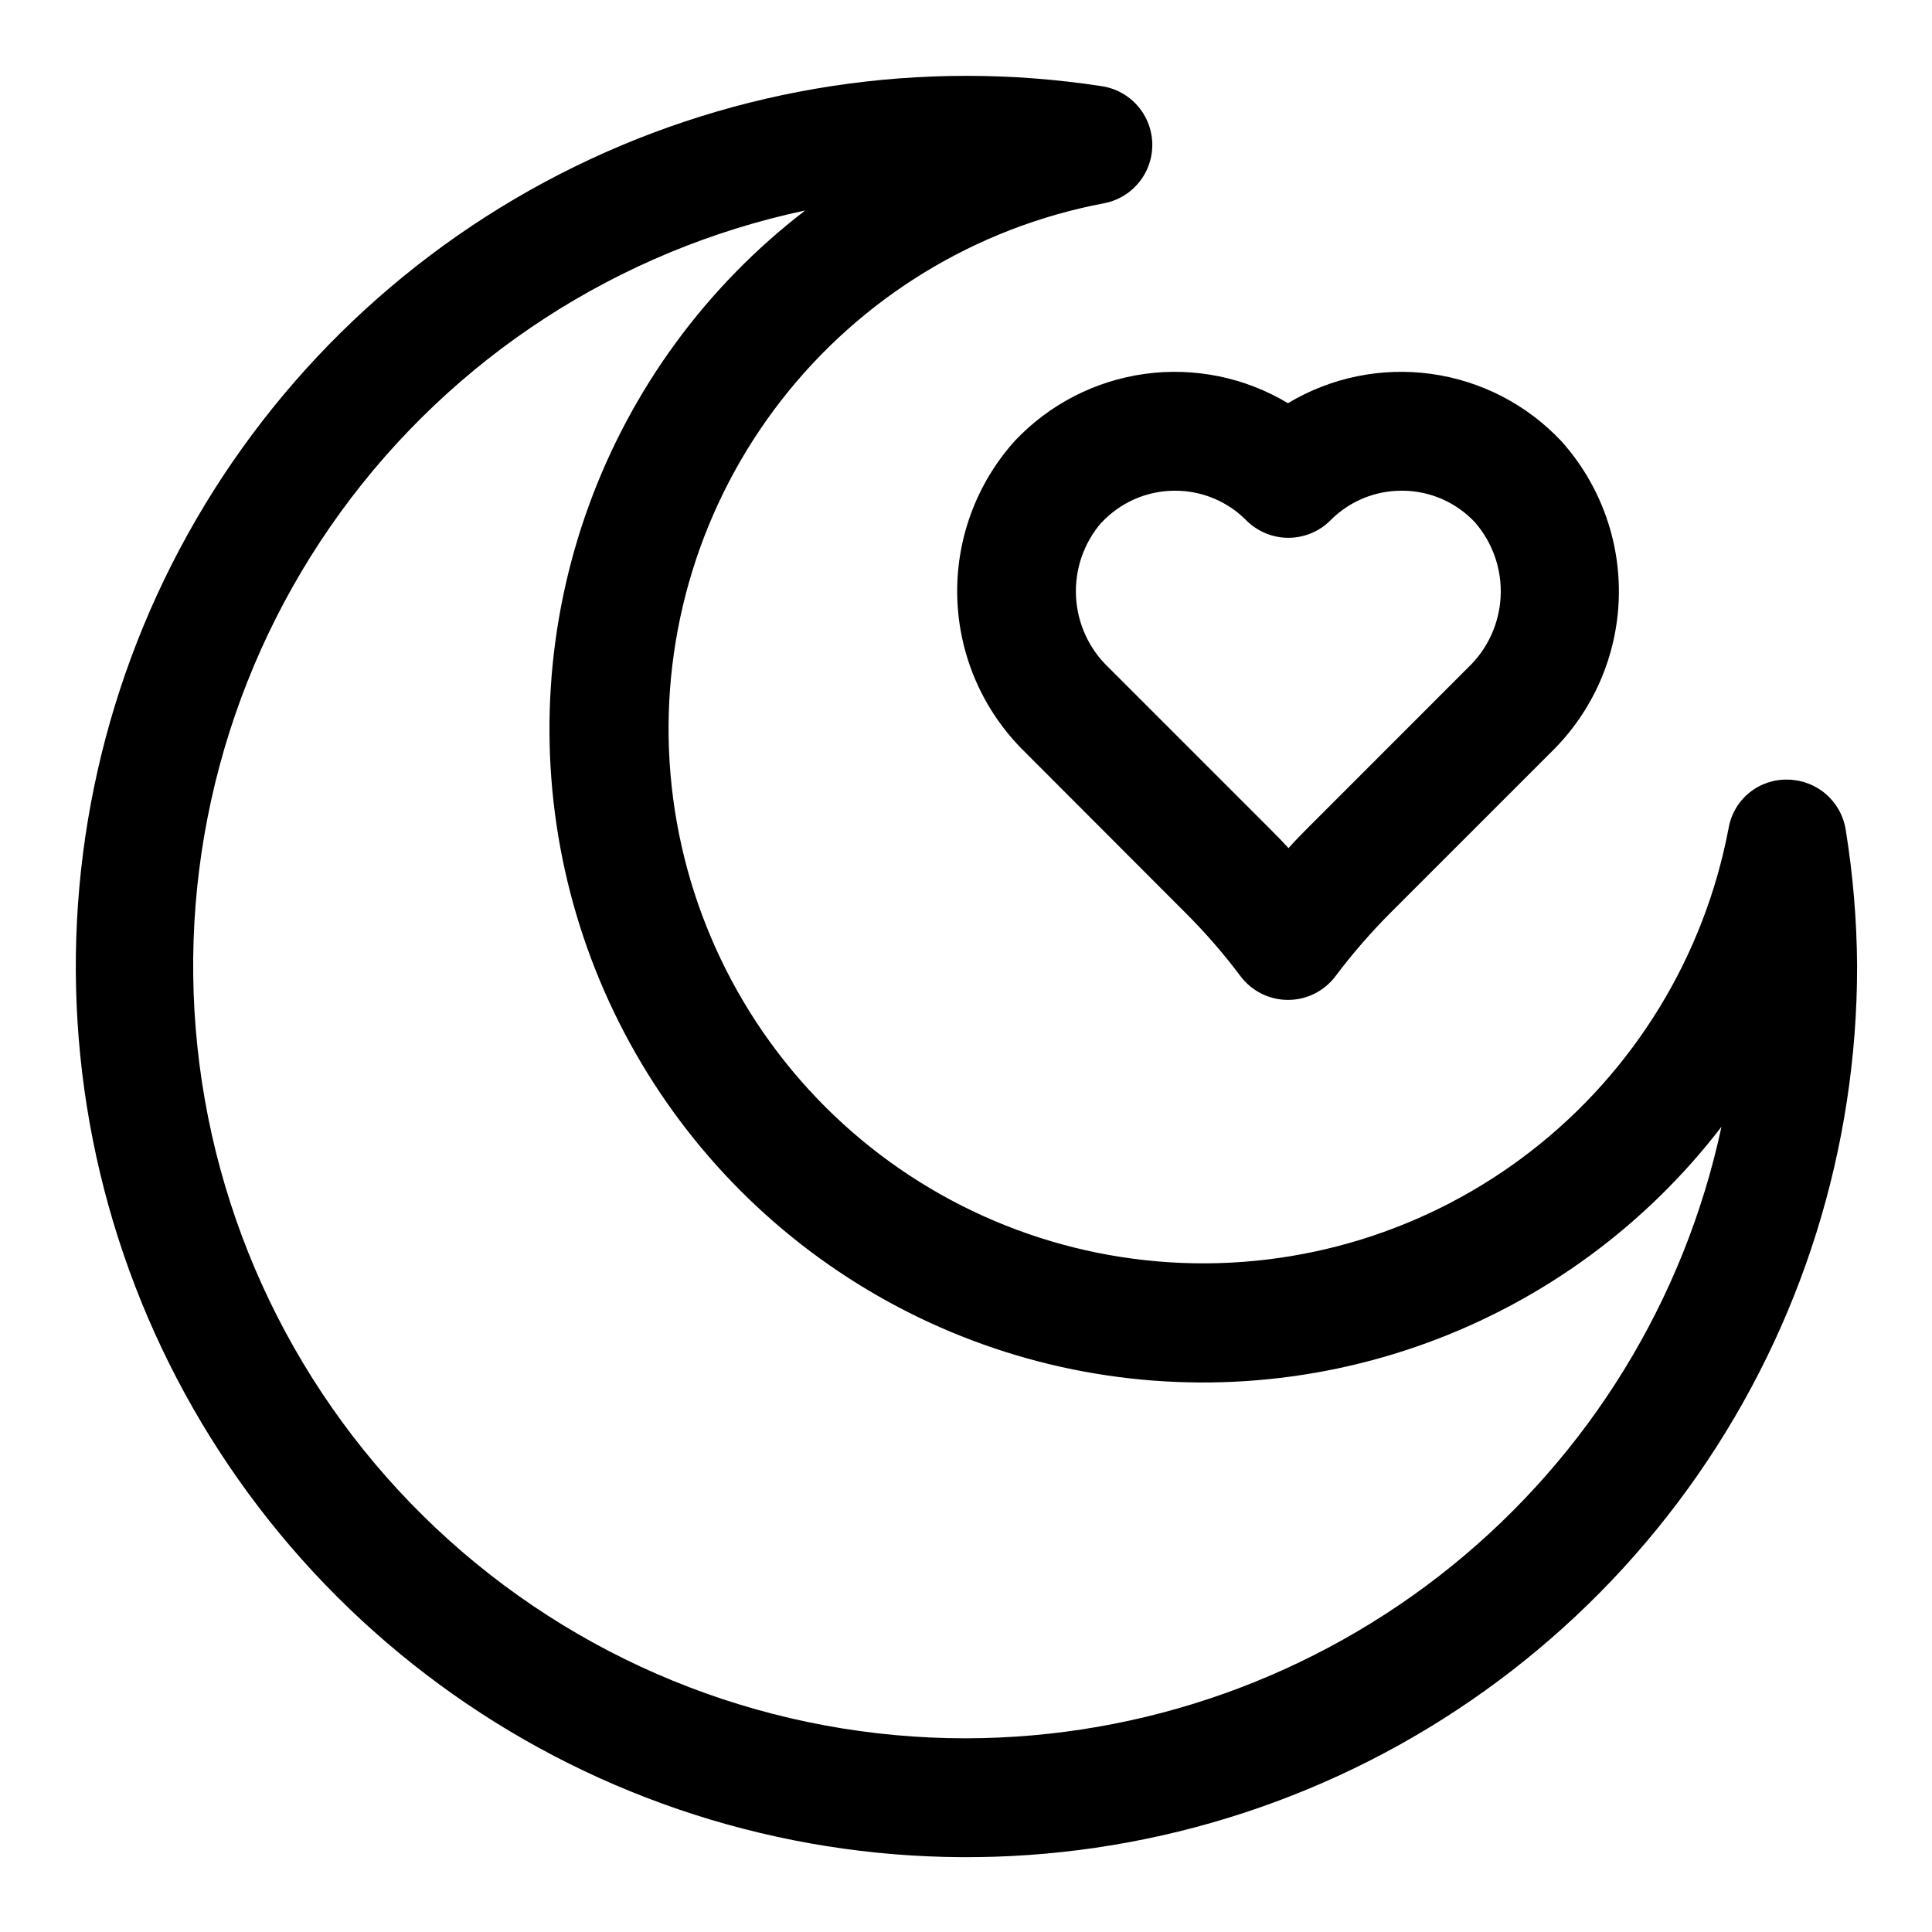
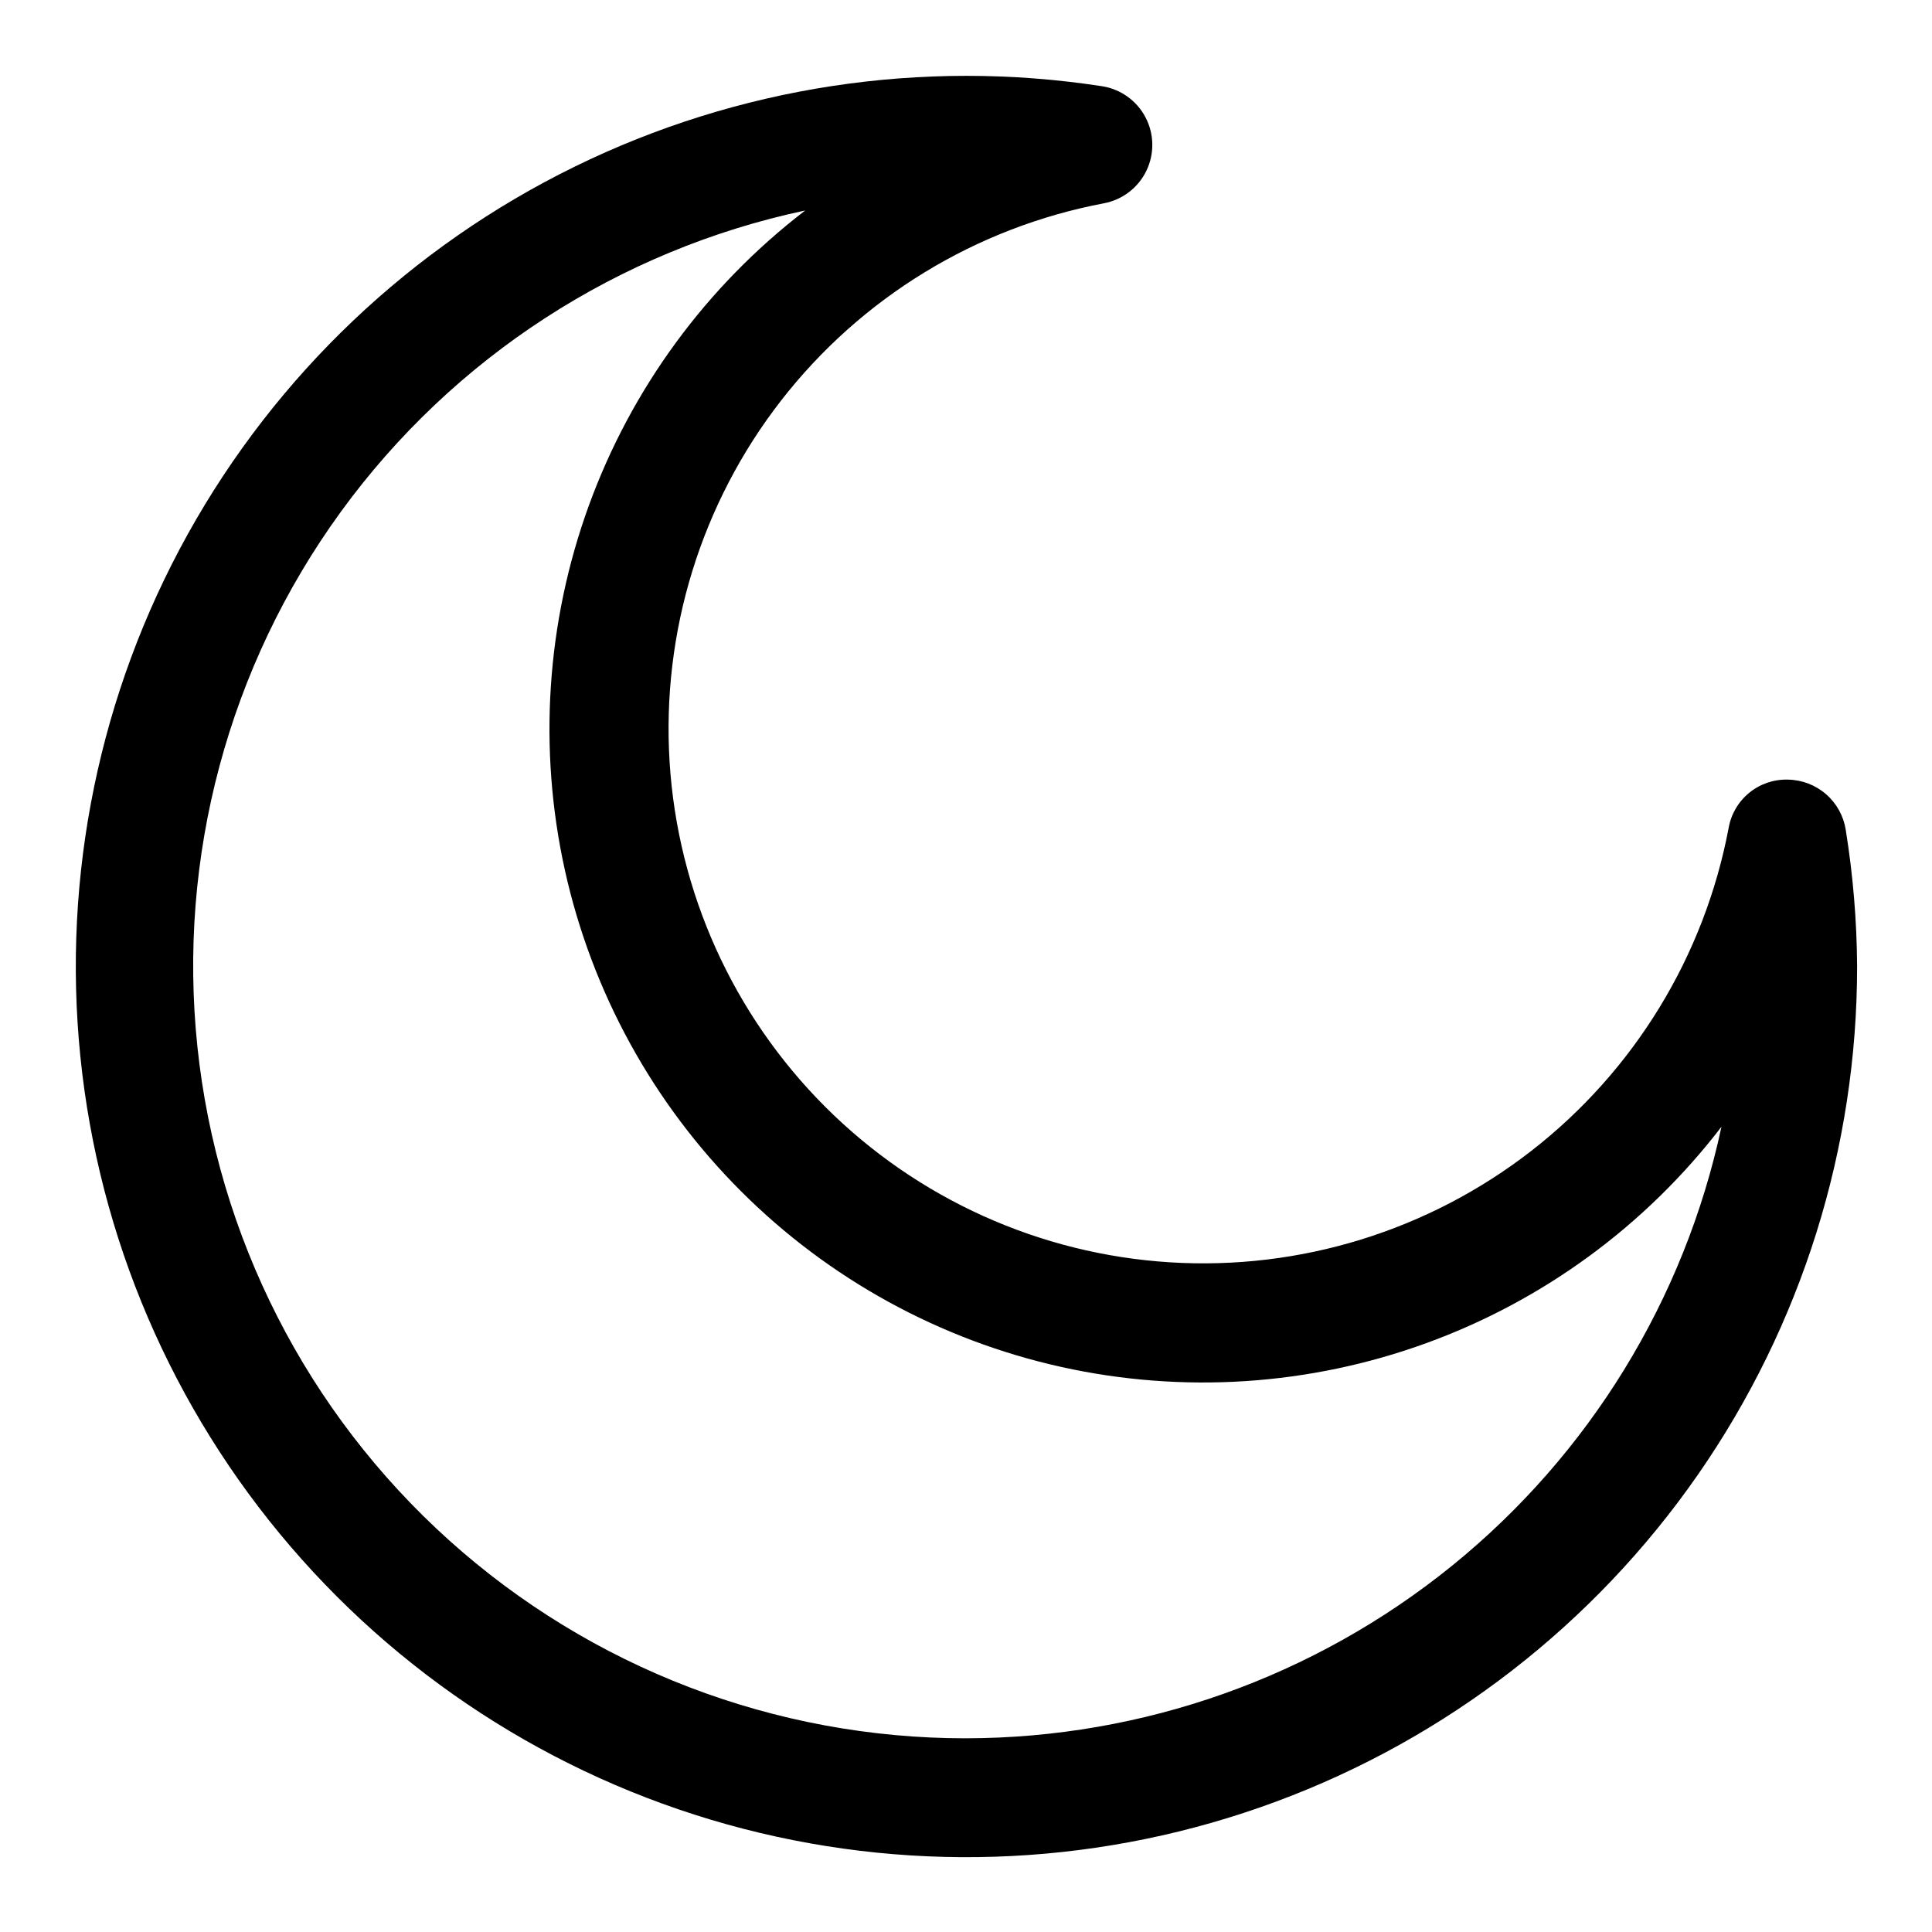
<svg xmlns="http://www.w3.org/2000/svg" fill="#000000" width="800px" height="800px" version="1.1" viewBox="144 144 512 512">
  <g>
-     <path d="m633.15 363.96c-0.566-3.676-2.41-7.031-5.211-9.473-2.801-2.445-6.375-3.816-10.094-3.879-3.727-0.117-7.375 1.117-10.266 3.477-2.894 2.356-4.84 5.68-5.477 9.355-6.418 33.93-25.004 64.348-52.266 85.539-27.266 21.191-61.328 31.699-95.789 29.547-34.465-2.152-66.957-16.812-91.375-41.23-24.414-24.418-39.074-56.91-41.223-91.375-2.144-34.465 8.363-68.527 29.559-95.789 21.195-27.258 51.613-45.844 85.543-52.258 4.906-0.926 9.082-4.125 11.254-8.625 2.172-4.496 2.082-9.754-0.242-14.172-2.328-4.422-6.609-7.477-11.547-8.234-47.664-7.332-96.43 0.109-139.73 21.324-43.309 21.215-79.078 55.188-102.5 97.344-23.418 42.16-33.363 90.477-28.492 138.46 4.867 47.977 24.316 93.312 55.727 129.9 31.41 36.594 73.277 62.688 119.96 74.77 46.684 12.082 95.953 9.574 141.17-7.188 45.219-16.758 84.219-46.969 111.75-86.562 27.531-39.59 42.277-86.668 42.25-134.89-0.078-12.074-1.086-24.121-3.008-36.039zm-233.15 240.71c-50.598 0.031-99.414-18.68-137.03-52.52-37.613-33.844-61.359-80.418-66.652-130.73-5.297-50.32 8.234-100.82 37.98-141.75 29.746-40.93 73.598-69.391 123.09-79.891-26.156 20.066-46.047 47.184-57.324 78.164-11.277 30.98-13.48 64.535-6.348 96.723 7.137 32.188 23.309 61.672 46.621 84.984s52.797 39.484 84.984 46.621c32.188 7.133 65.742 4.934 96.723-6.348 30.98-11.277 58.098-31.164 78.164-57.324-9.82 45.832-35.047 86.91-71.48 116.4-36.43 29.488-81.863 45.605-128.73 45.668z" />
-     <path d="m415.48 343.16 42.773 42.84c5.223 5.207 10.062 10.785 14.484 16.688 2.977 3.965 7.641 6.297 12.598 6.297 4.953 0 9.621-2.332 12.594-6.297 4.434-5.898 9.273-11.48 14.484-16.707l42.824-42.824v0.004c10.934-10.754 17.293-25.312 17.758-40.637 0.469-15.328-4.996-30.246-15.254-41.645-9.113-9.688-21.266-15.965-34.441-17.789s-26.578 0.914-37.98 7.762c-11.402-6.848-24.805-9.586-37.98-7.762-13.176 1.824-25.332 8.102-34.441 17.789-10.242 11.414-15.688 26.332-15.207 41.656 0.48 15.328 6.852 29.875 17.789 40.625zm20.469-60.691-0.004-0.004c4.938-5.277 11.809-8.316 19.035-8.422h0.426c7.098-0.016 13.902 2.82 18.891 7.871 2.953 2.953 6.957 4.609 11.133 4.609s8.18-1.656 11.133-4.609c4.988-5.047 11.793-7.883 18.891-7.871h0.426c7.231 0.086 14.105 3.133 19.035 8.422 4.691 5.414 7.117 12.43 6.773 19.586-0.34 7.156-3.43 13.906-8.617 18.848l-42.871 42.887c-1.574 1.574-3.242 3.289-4.723 4.977-1.574-1.699-3.148-3.352-4.816-4.992l-42.871-42.871c-5.191-4.938-8.285-11.684-8.637-18.84-0.352-7.156 2.062-14.172 6.746-19.594z" />
+     <path d="m633.15 363.96c-0.566-3.676-2.41-7.031-5.211-9.473-2.801-2.445-6.375-3.816-10.094-3.879-3.727-0.117-7.375 1.117-10.266 3.477-2.894 2.356-4.84 5.68-5.477 9.355-6.418 33.93-25.004 64.348-52.266 85.539-27.266 21.191-61.328 31.699-95.789 29.547-34.465-2.152-66.957-16.812-91.375-41.23-24.414-24.418-39.074-56.91-41.223-91.375-2.144-34.465 8.363-68.527 29.559-95.789 21.195-27.258 51.613-45.844 85.543-52.258 4.906-0.926 9.082-4.125 11.254-8.625 2.172-4.496 2.082-9.754-0.242-14.172-2.328-4.422-6.609-7.477-11.547-8.234-47.664-7.332-96.43 0.109-139.73 21.324-43.309 21.215-79.078 55.188-102.5 97.344-23.418 42.16-33.363 90.477-28.492 138.46 4.867 47.977 24.316 93.312 55.727 129.9 31.41 36.594 73.277 62.688 119.96 74.77 46.684 12.082 95.953 9.574 141.17-7.188 45.219-16.758 84.219-46.969 111.75-86.562 27.531-39.59 42.277-86.668 42.25-134.89-0.078-12.074-1.086-24.121-3.008-36.039zm-233.15 240.71c-50.598 0.031-99.414-18.68-137.03-52.52-37.613-33.844-61.359-80.418-66.652-130.73-5.297-50.32 8.234-100.82 37.98-141.75 29.746-40.93 73.598-69.391 123.09-79.891-26.156 20.066-46.047 47.184-57.324 78.164-11.277 30.98-13.48 64.535-6.348 96.723 7.137 32.188 23.309 61.672 46.621 84.984s52.797 39.484 84.984 46.621c32.188 7.133 65.742 4.934 96.723-6.348 30.98-11.277 58.098-31.164 78.164-57.324-9.82 45.832-35.047 86.91-71.48 116.4-36.43 29.488-81.863 45.605-128.73 45.668" />
  </g>
</svg>